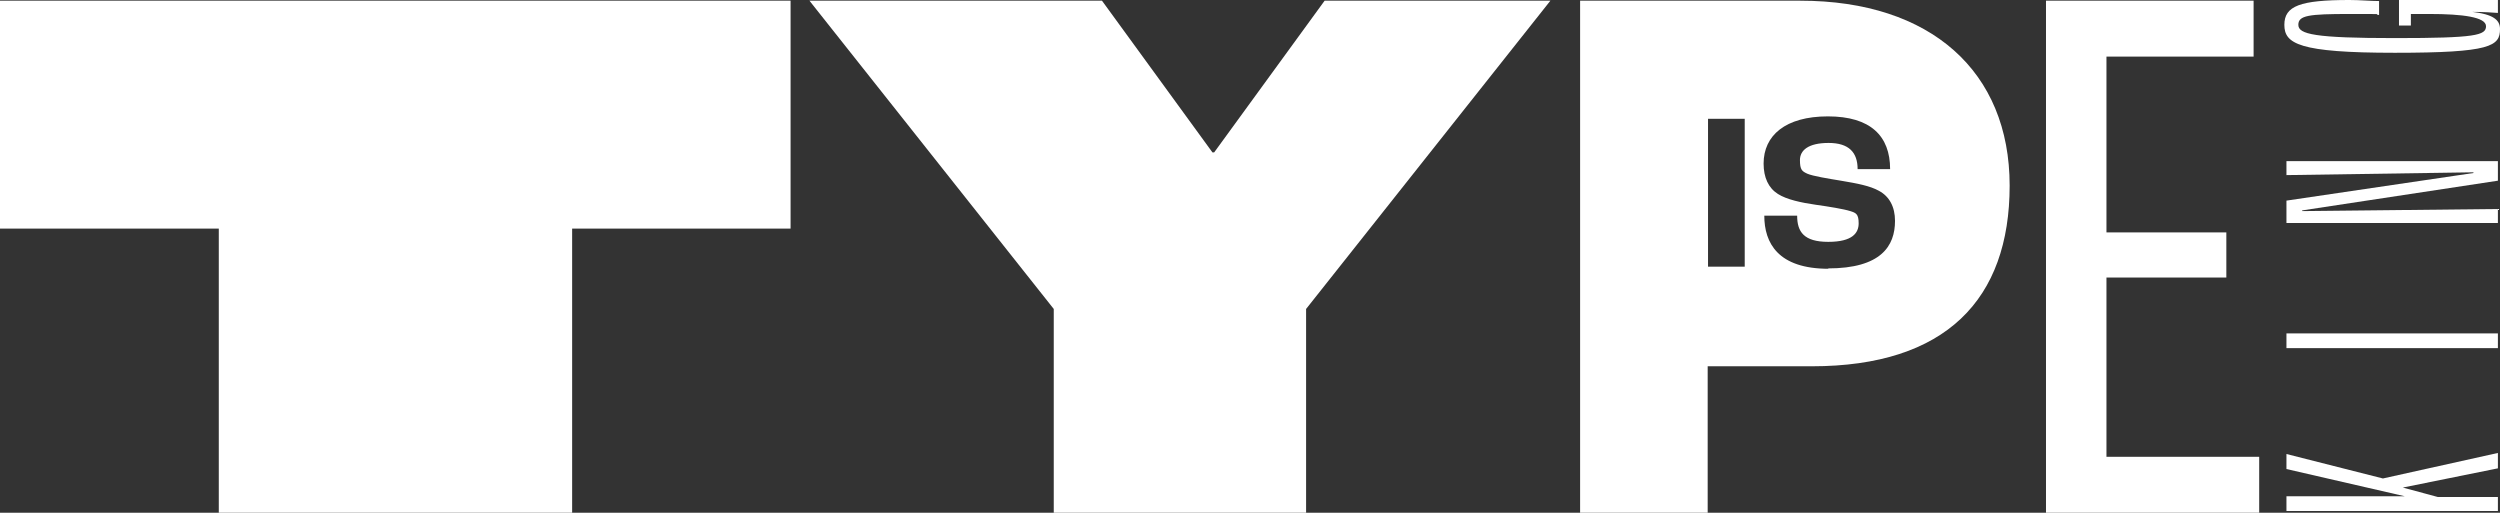
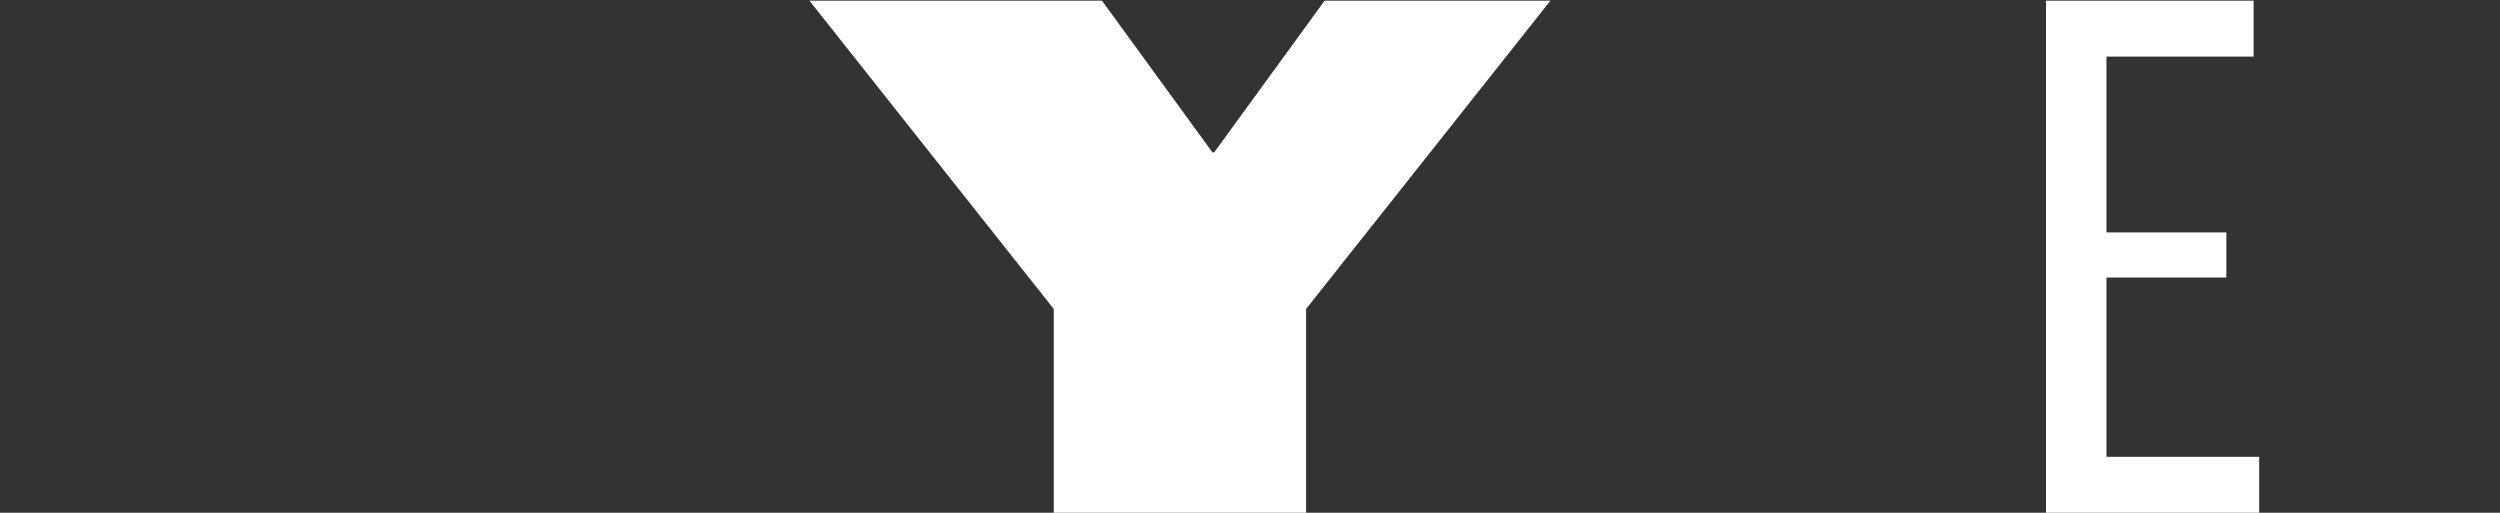
<svg xmlns="http://www.w3.org/2000/svg" viewBox="0 0 715.3 146.7">
  <rect x="0" y="0" width="715.3" height="146.7" fill="#333333" stroke="none" />
  <defs>
    <style>.uuid-c7f56b81-6ab9-412a-81f5-fded7081fc71{fill:#fff;stroke-width:0px;}</style>
  </defs>
  <g id="uuid-2819d1ae-0d1e-452e-b139-49c35440e8a2">
-     <path class="uuid-c7f56b81-6ab9-412a-81f5-fded7081fc71" d="m715.3,8.3c0-2.7-2.1-4.2-7.9-4.9h0c3.1,0,6,.2,7.3.3V0h-28.3v7.3h3.4v-3.3h5.3c9.6,0,16.2.9,16.2,3.5s-2.9,3.4-26,3.4-27.7-1.1-27.7-3.8,3-3.1,14.7-3.1,6.2,0,8.4.3V.3c-2.4,0-5.5-.3-8.5-.3-14.1,0-18.6,1.7-18.6,7.1s4.1,8,31.6,8,30.1-1.9,30.1-6.8m-.6,55.5v-4l-56,.6v-.2l56-8.5v-5.6h-60.5v4l53.5-.8v.2l-53.5,7.9v6.4h60.5Zm0,35.8v-4.2h-60.5v4.2h60.5Zm0,46.8v-4.2h-17.2l-10-2.7,27.2-5.5v-4.4l-32.9,7.3-27.6-7v4.3l33.9,7.8h0c0,0-33.9,0-33.9,0v4.2h60.5Z" />
-   </g>
+     </g>
  <g id="uuid-38bfa9a3-a072-4066-b1dd-3cdbfaee46c1">
    <polygon class="uuid-c7f56b81-6ab9-412a-81f5-fded7081fc71" points="602.7 130.7 602.7 79.4 637 79.4 637 66.5 602.7 66.5 602.7 16.2 644.8 16.2 644.8 .2 585.4 .2 585.4 146.7 646.4 146.7 646.4 130.7 602.7 130.7" />
  </g>
  <g id="uuid-bdac99e2-f550-415f-b3e0-782852bfd0dc">
-     <path class="uuid-c7f56b81-6ab9-412a-81f5-fded7081fc71" d="m515.1.2h-63v146.5h36.5v-41.9h29.8c38.3,0,56.6-19.1,56.6-51.7S552.5.2,515.1.2Zm-15.9,76.1h-10.5v-42.3h10.5v42.3Zm24,.6c-14.5,0-18.4-7.4-18.4-15.2h9.4c0,4.6,1.9,7.5,8.9,7.5s8.7-2.6,8.7-5.3-.8-3-2.4-3.5c-1.9-.6-6.2-1.3-9.8-1.8-4.2-.6-8.4-1.5-10.9-3.1-2.7-1.7-4.1-4.7-4.1-8.7,0-8,6.2-13.5,18.4-13.5s17.8,5.6,17.8,15.1h-9.3c0-4.8-2.5-7.5-8.3-7.5s-8.2,2.1-8.2,4.9.6,3.2,2.1,3.9c1.6.7,6,1.4,9.6,2,4.8.8,8.4,1.5,10.9,2.9,3,1.6,4.6,4.6,4.6,8.6,0,7.2-4,13.6-19.2,13.6Z" />
-   </g>
+     </g>
  <g id="uuid-fa7252f0-0073-4d32-9099-889e76e75f77">
    <polygon class="uuid-c7f56b81-6ab9-412a-81f5-fded7081fc71" points="373.7 88.4 443.6 .2 379 .2 347.4 43.6 346.9 43.6 315.3 .2 231.6 .2 301.5 88.4 301.5 146.7 373.7 146.7 373.7 88.4" />
  </g>
  <g id="uuid-508f2d1e-2a20-4a5c-941a-465754bf5122">
-     <polygon class="uuid-c7f56b81-6ab9-412a-81f5-fded7081fc71" points="163.7 65.4 226.2 65.4 226.2 .2 0 .2 0 65.4 62.6 65.4 62.6 146.7 163.7 146.7 163.7 65.4" />
-   </g>
+     </g>
</svg>